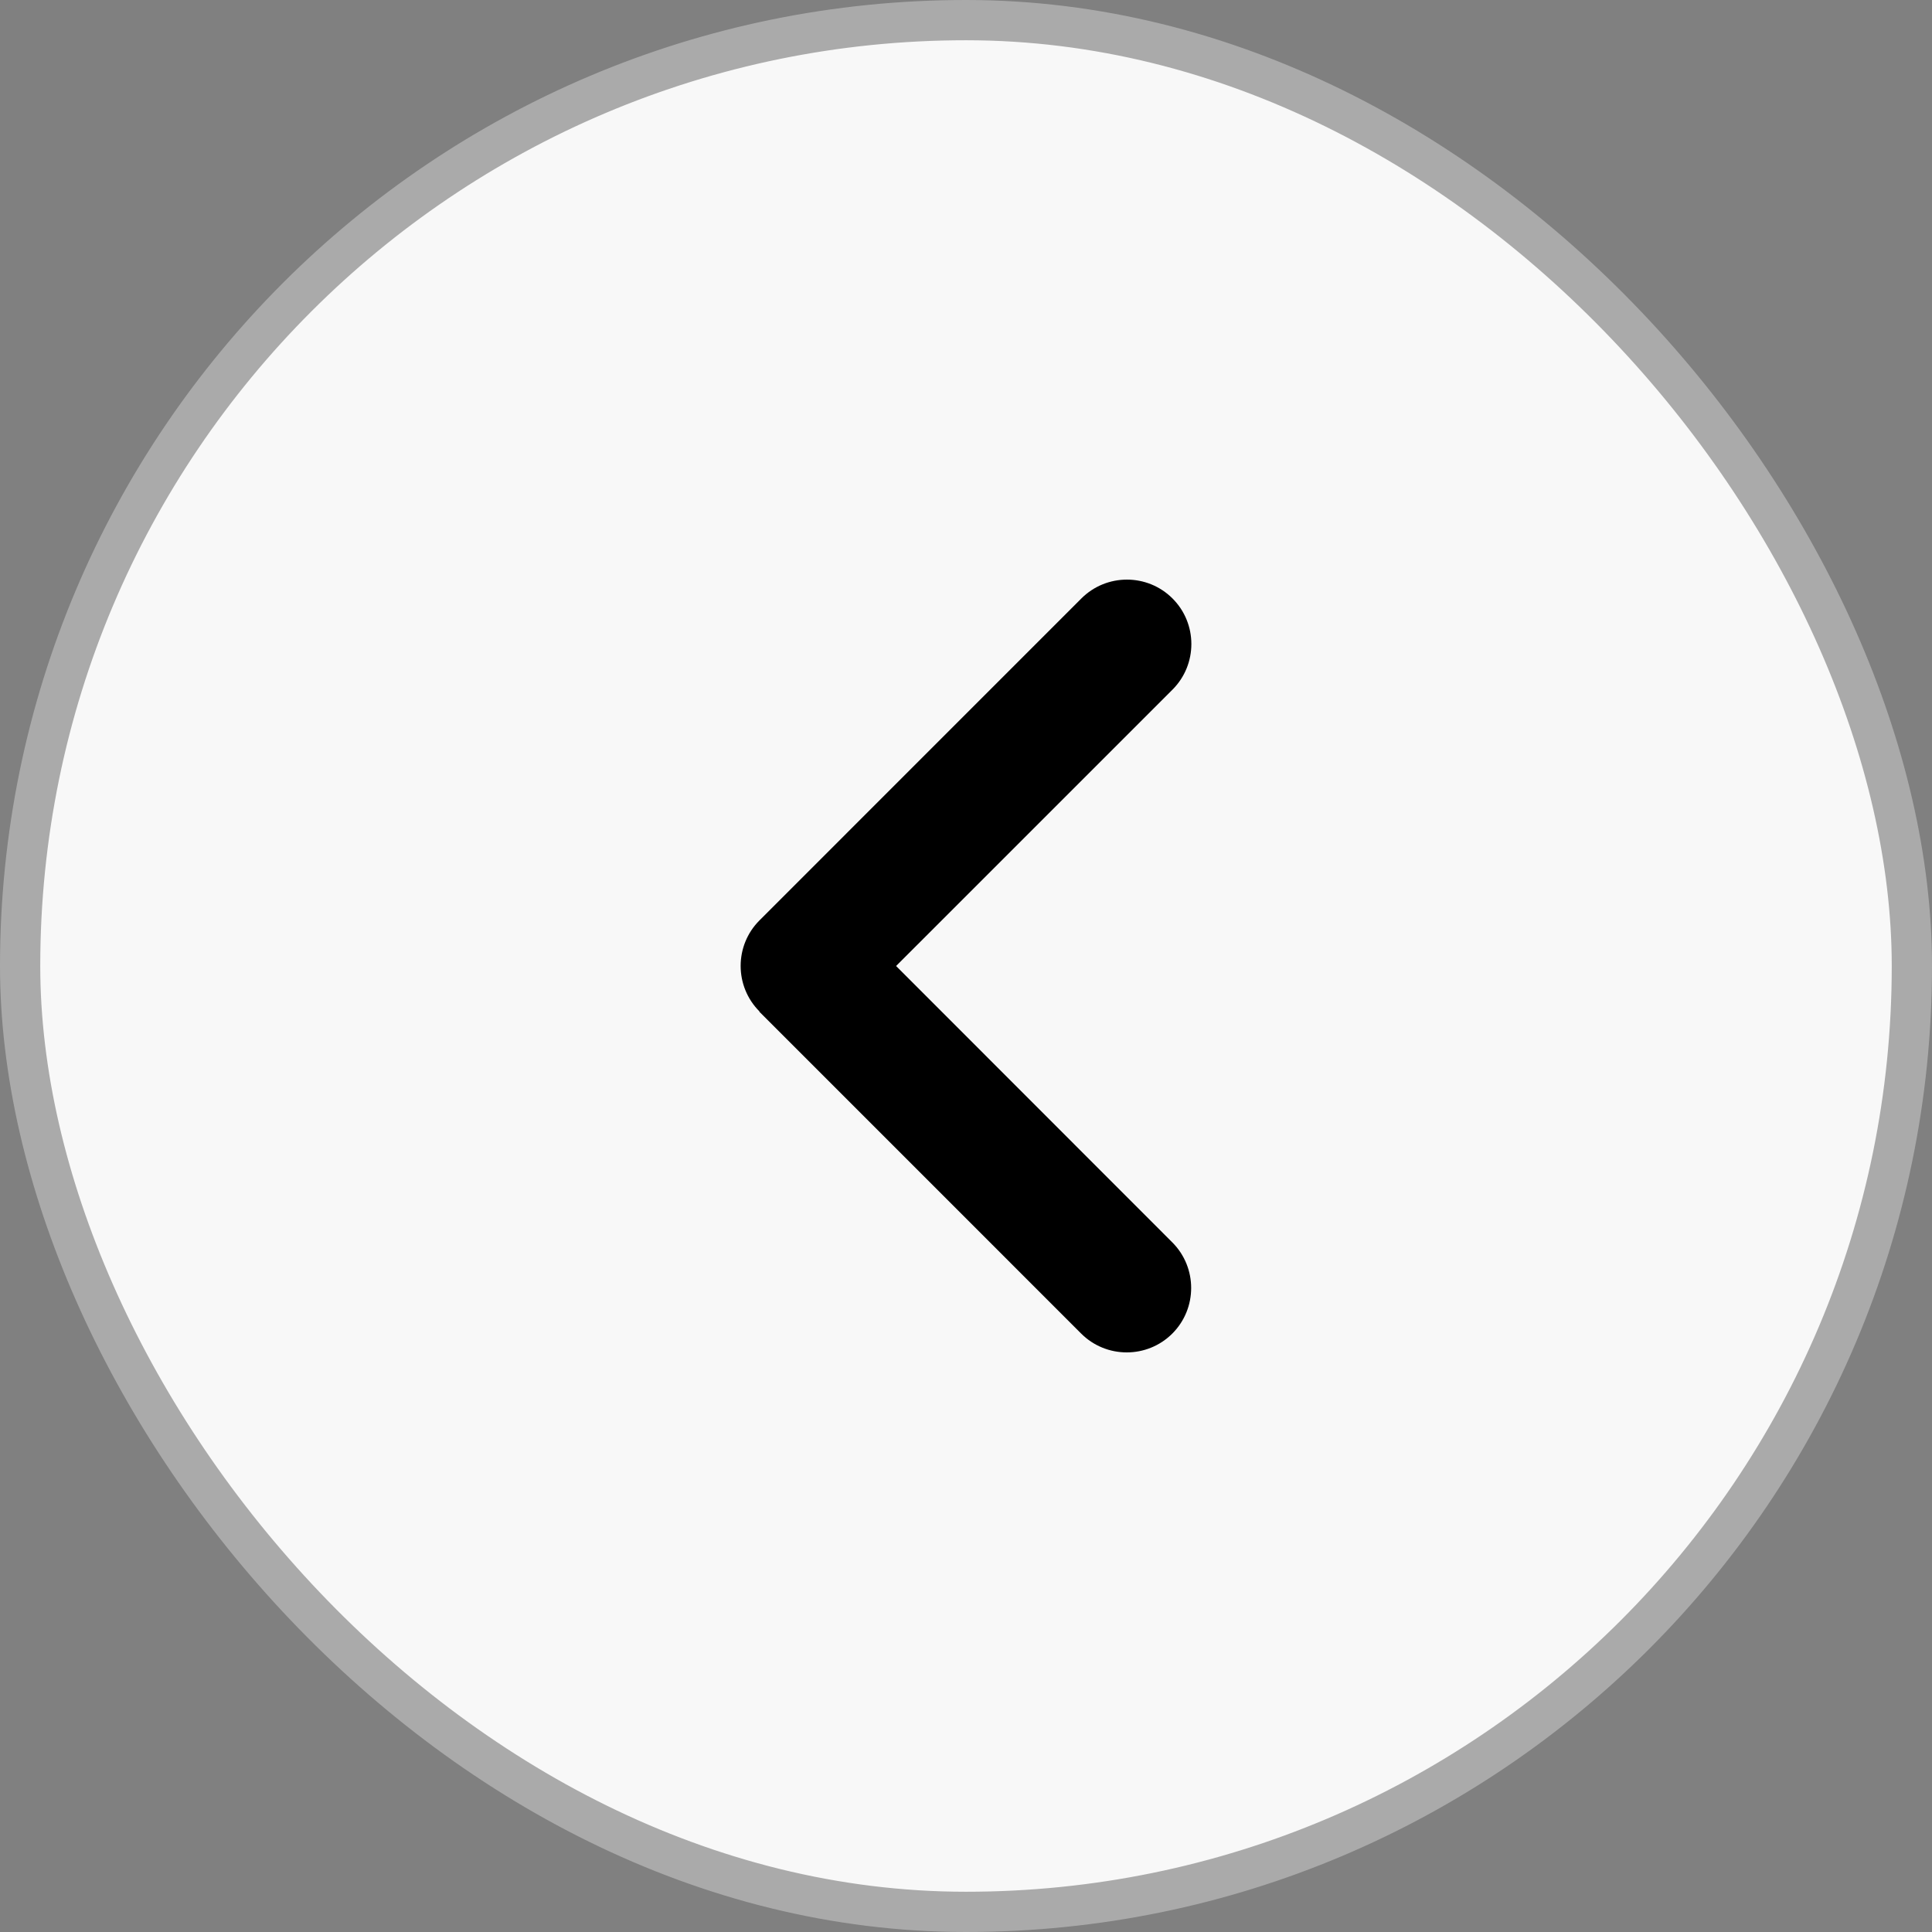
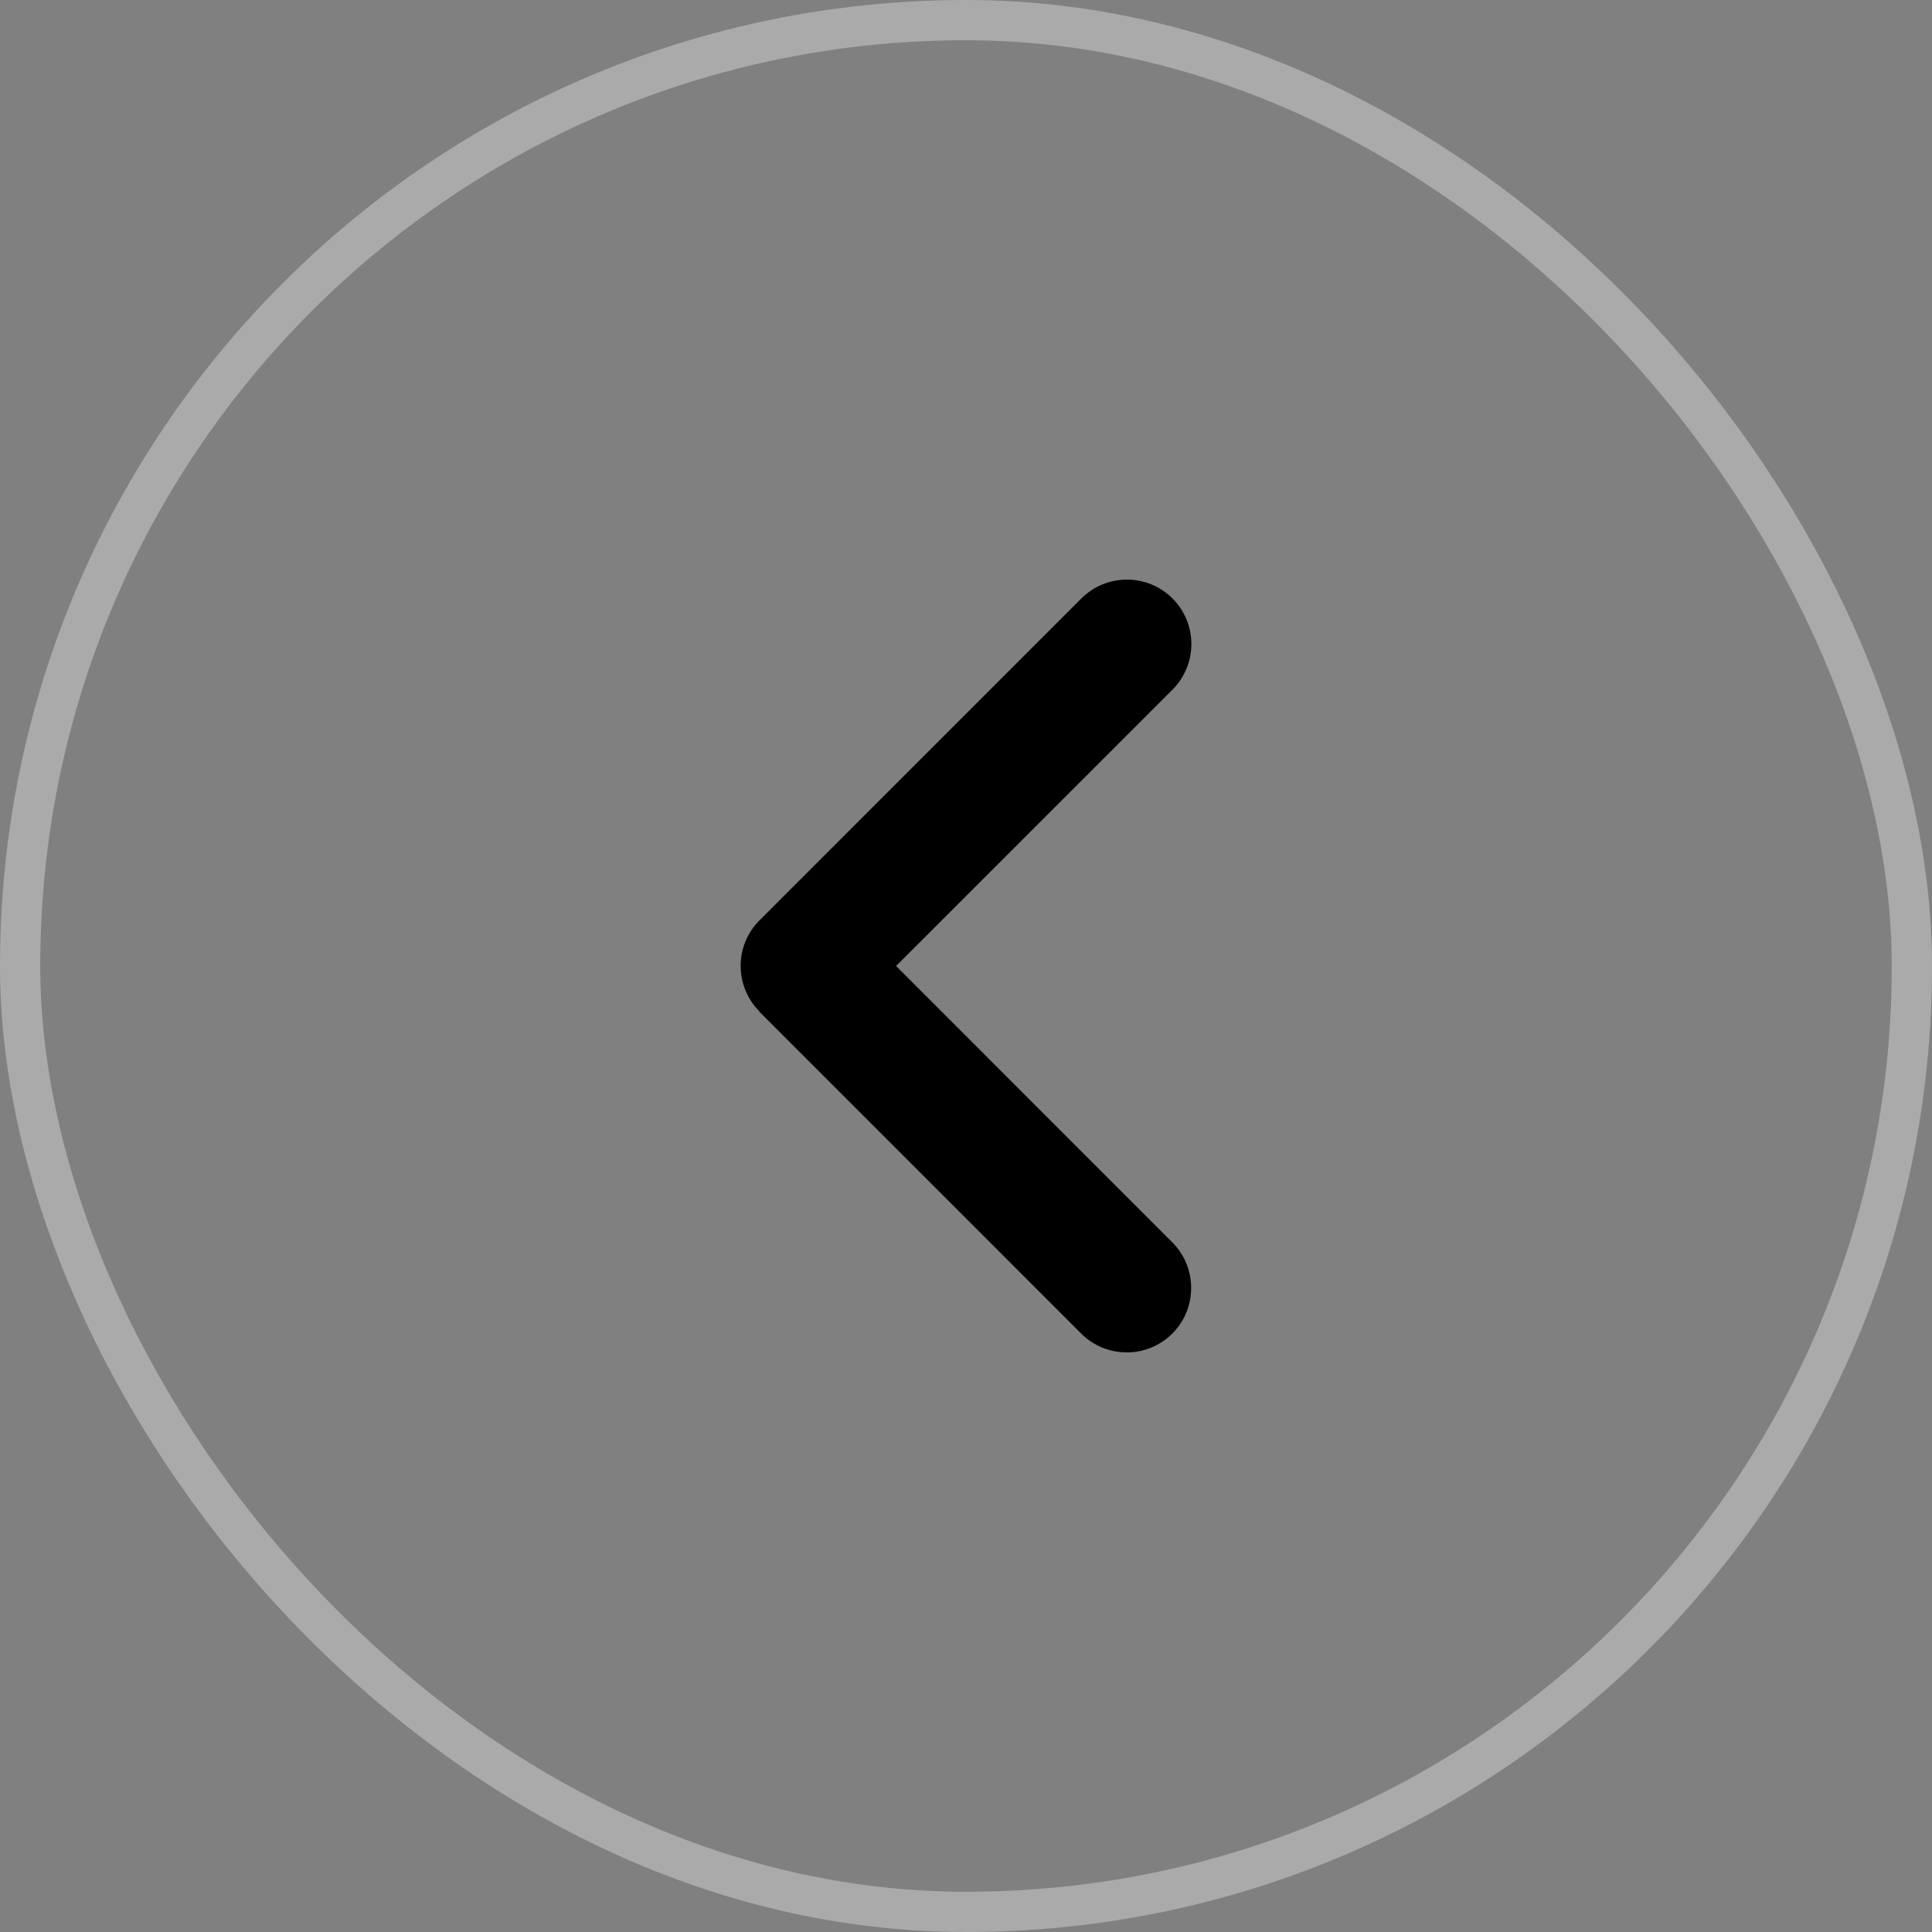
<svg xmlns="http://www.w3.org/2000/svg" width="48" height="48" viewBox="0 0 48 48" fill="none">
  <rect x="0" y="0" width="48" height="48" fill="#808080" stroke="none" />
-   <rect x="0.5" y="0.5" width="47" height="47" rx="23.5" fill="#F8F8F8" />
  <rect x="0.5" y="0.5" width="47" height="47" rx="23.5" stroke="#AAAAAA" />
  <path d="M18.87 25.13C18.245 24.505 18.245 23.49 18.87 22.866L26.866 14.869C27.491 14.244 28.506 14.244 29.131 14.869C29.755 15.493 29.755 16.508 29.131 17.133L22.263 24L29.126 30.867C29.75 31.492 29.75 32.507 29.126 33.132C28.501 33.756 27.486 33.756 26.861 33.132L18.865 25.135L18.87 25.13Z" fill="black" />
</svg>